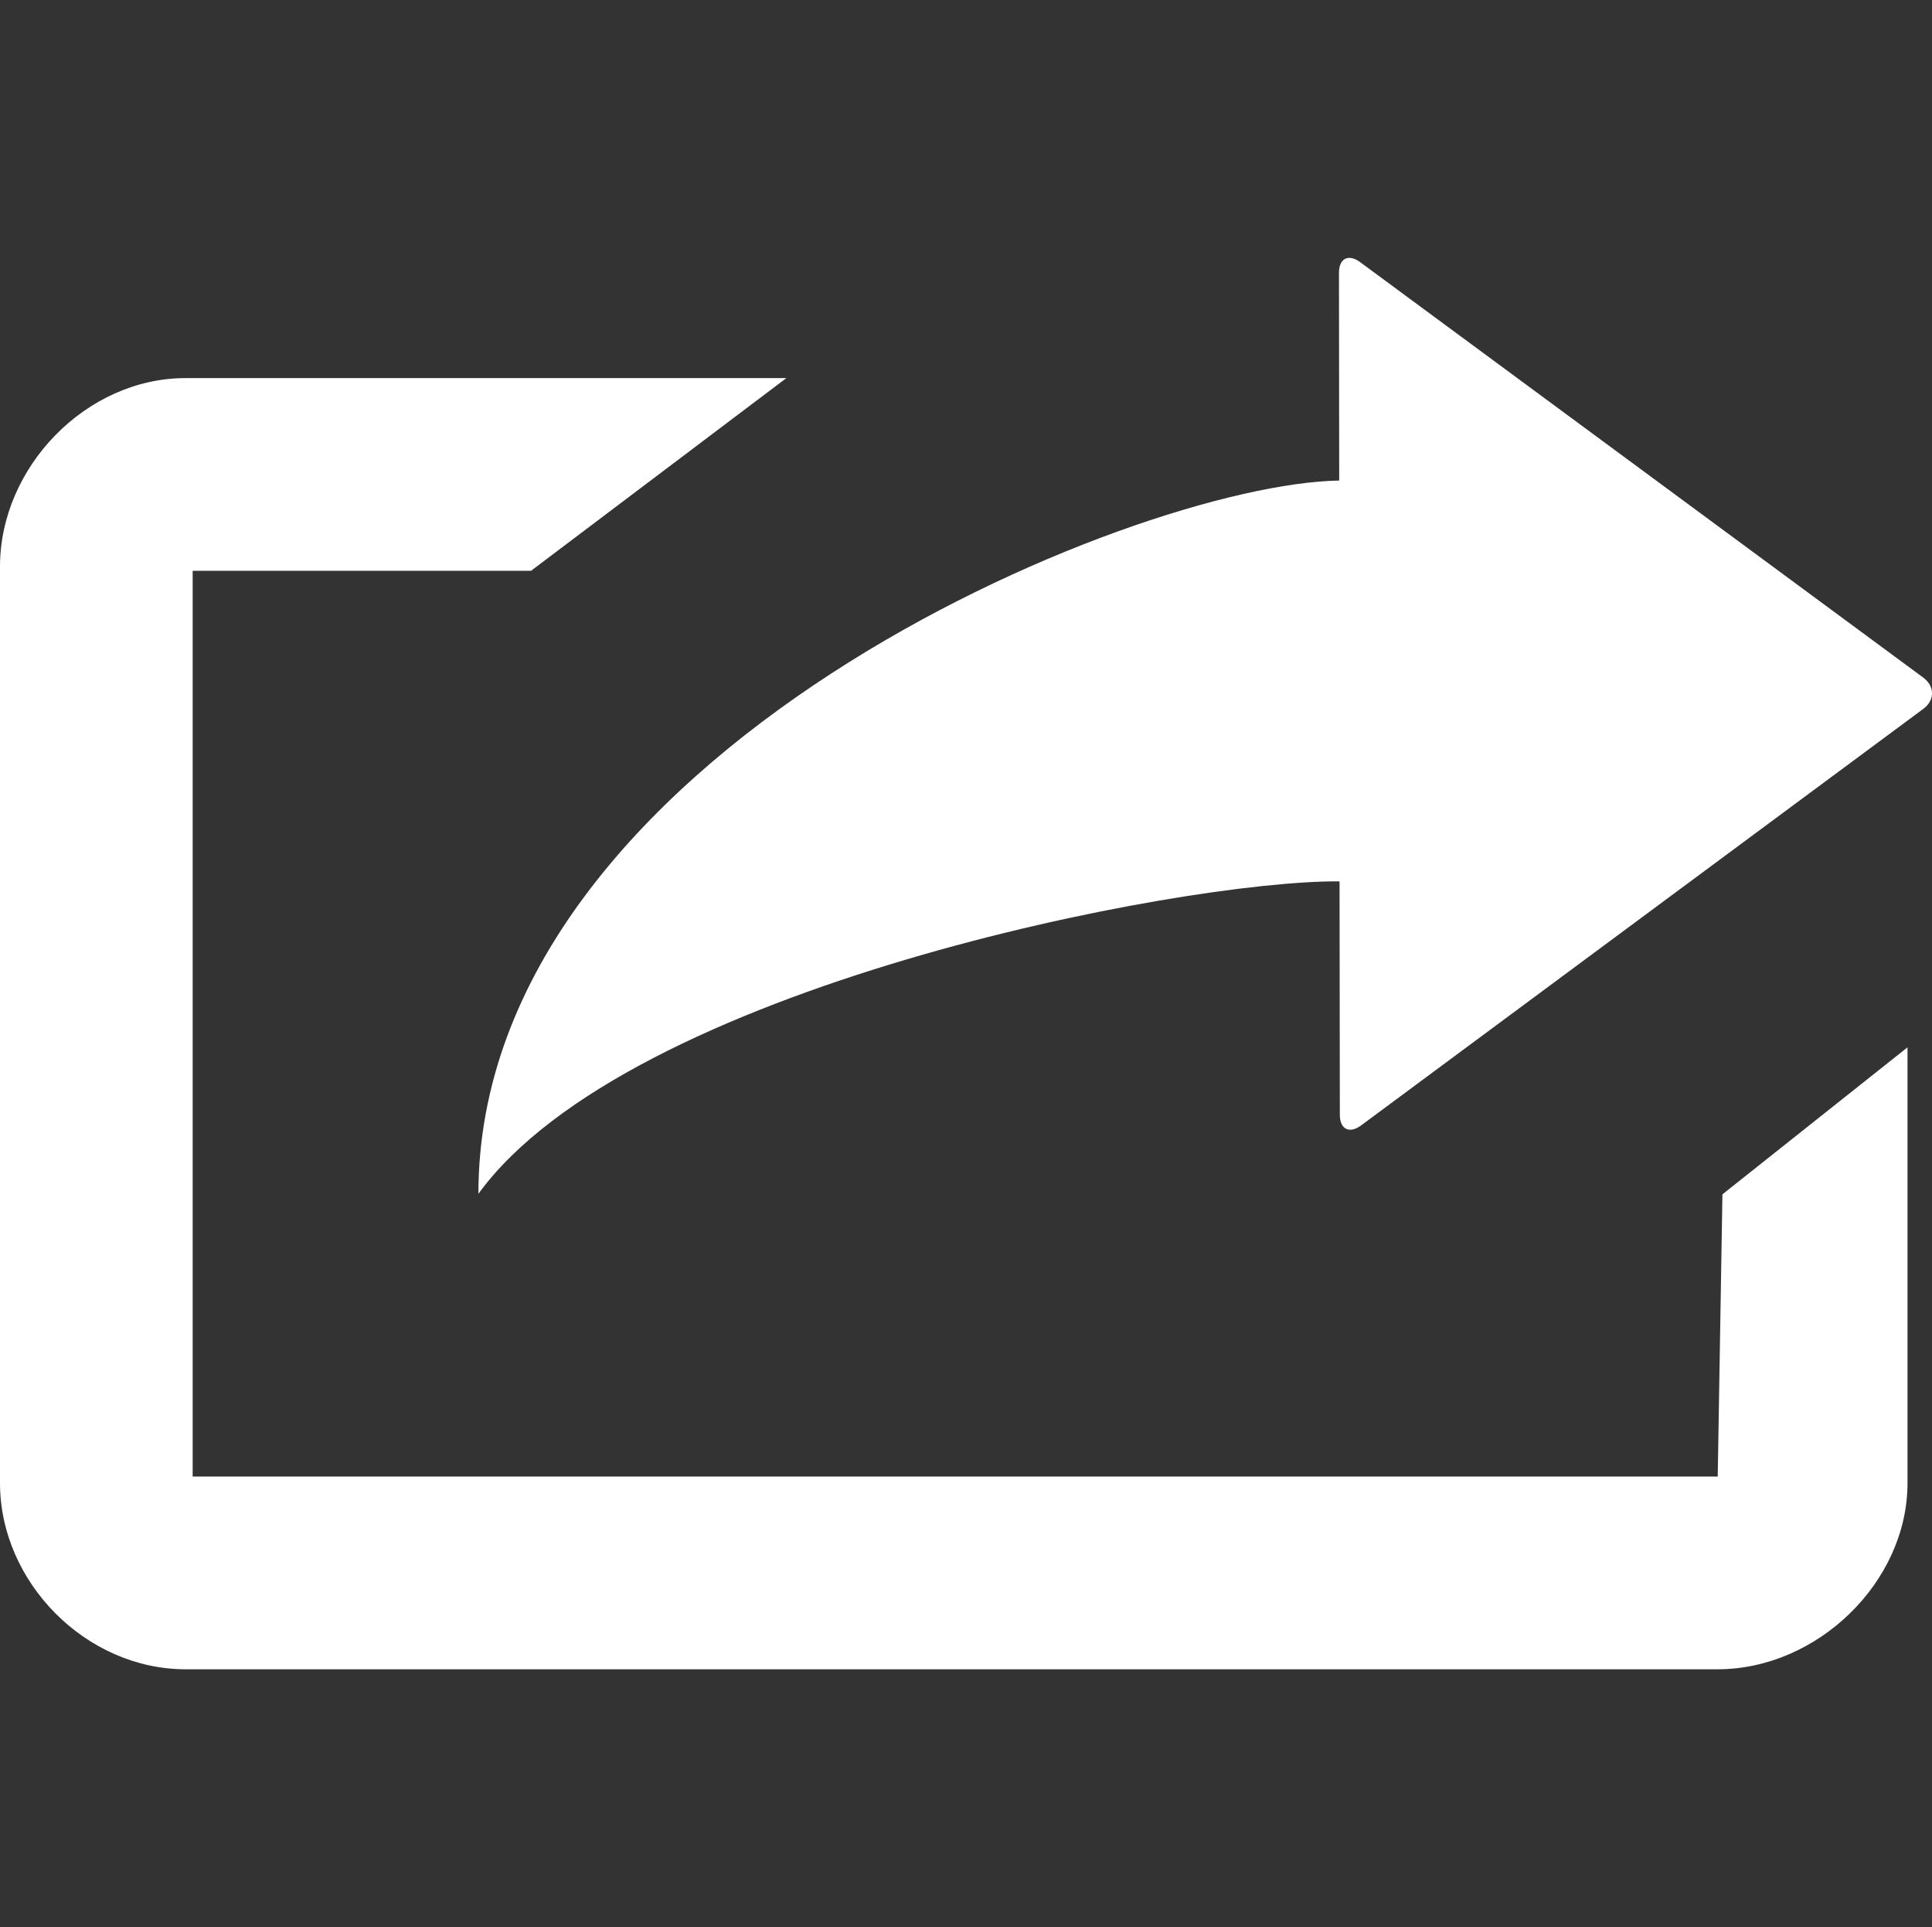
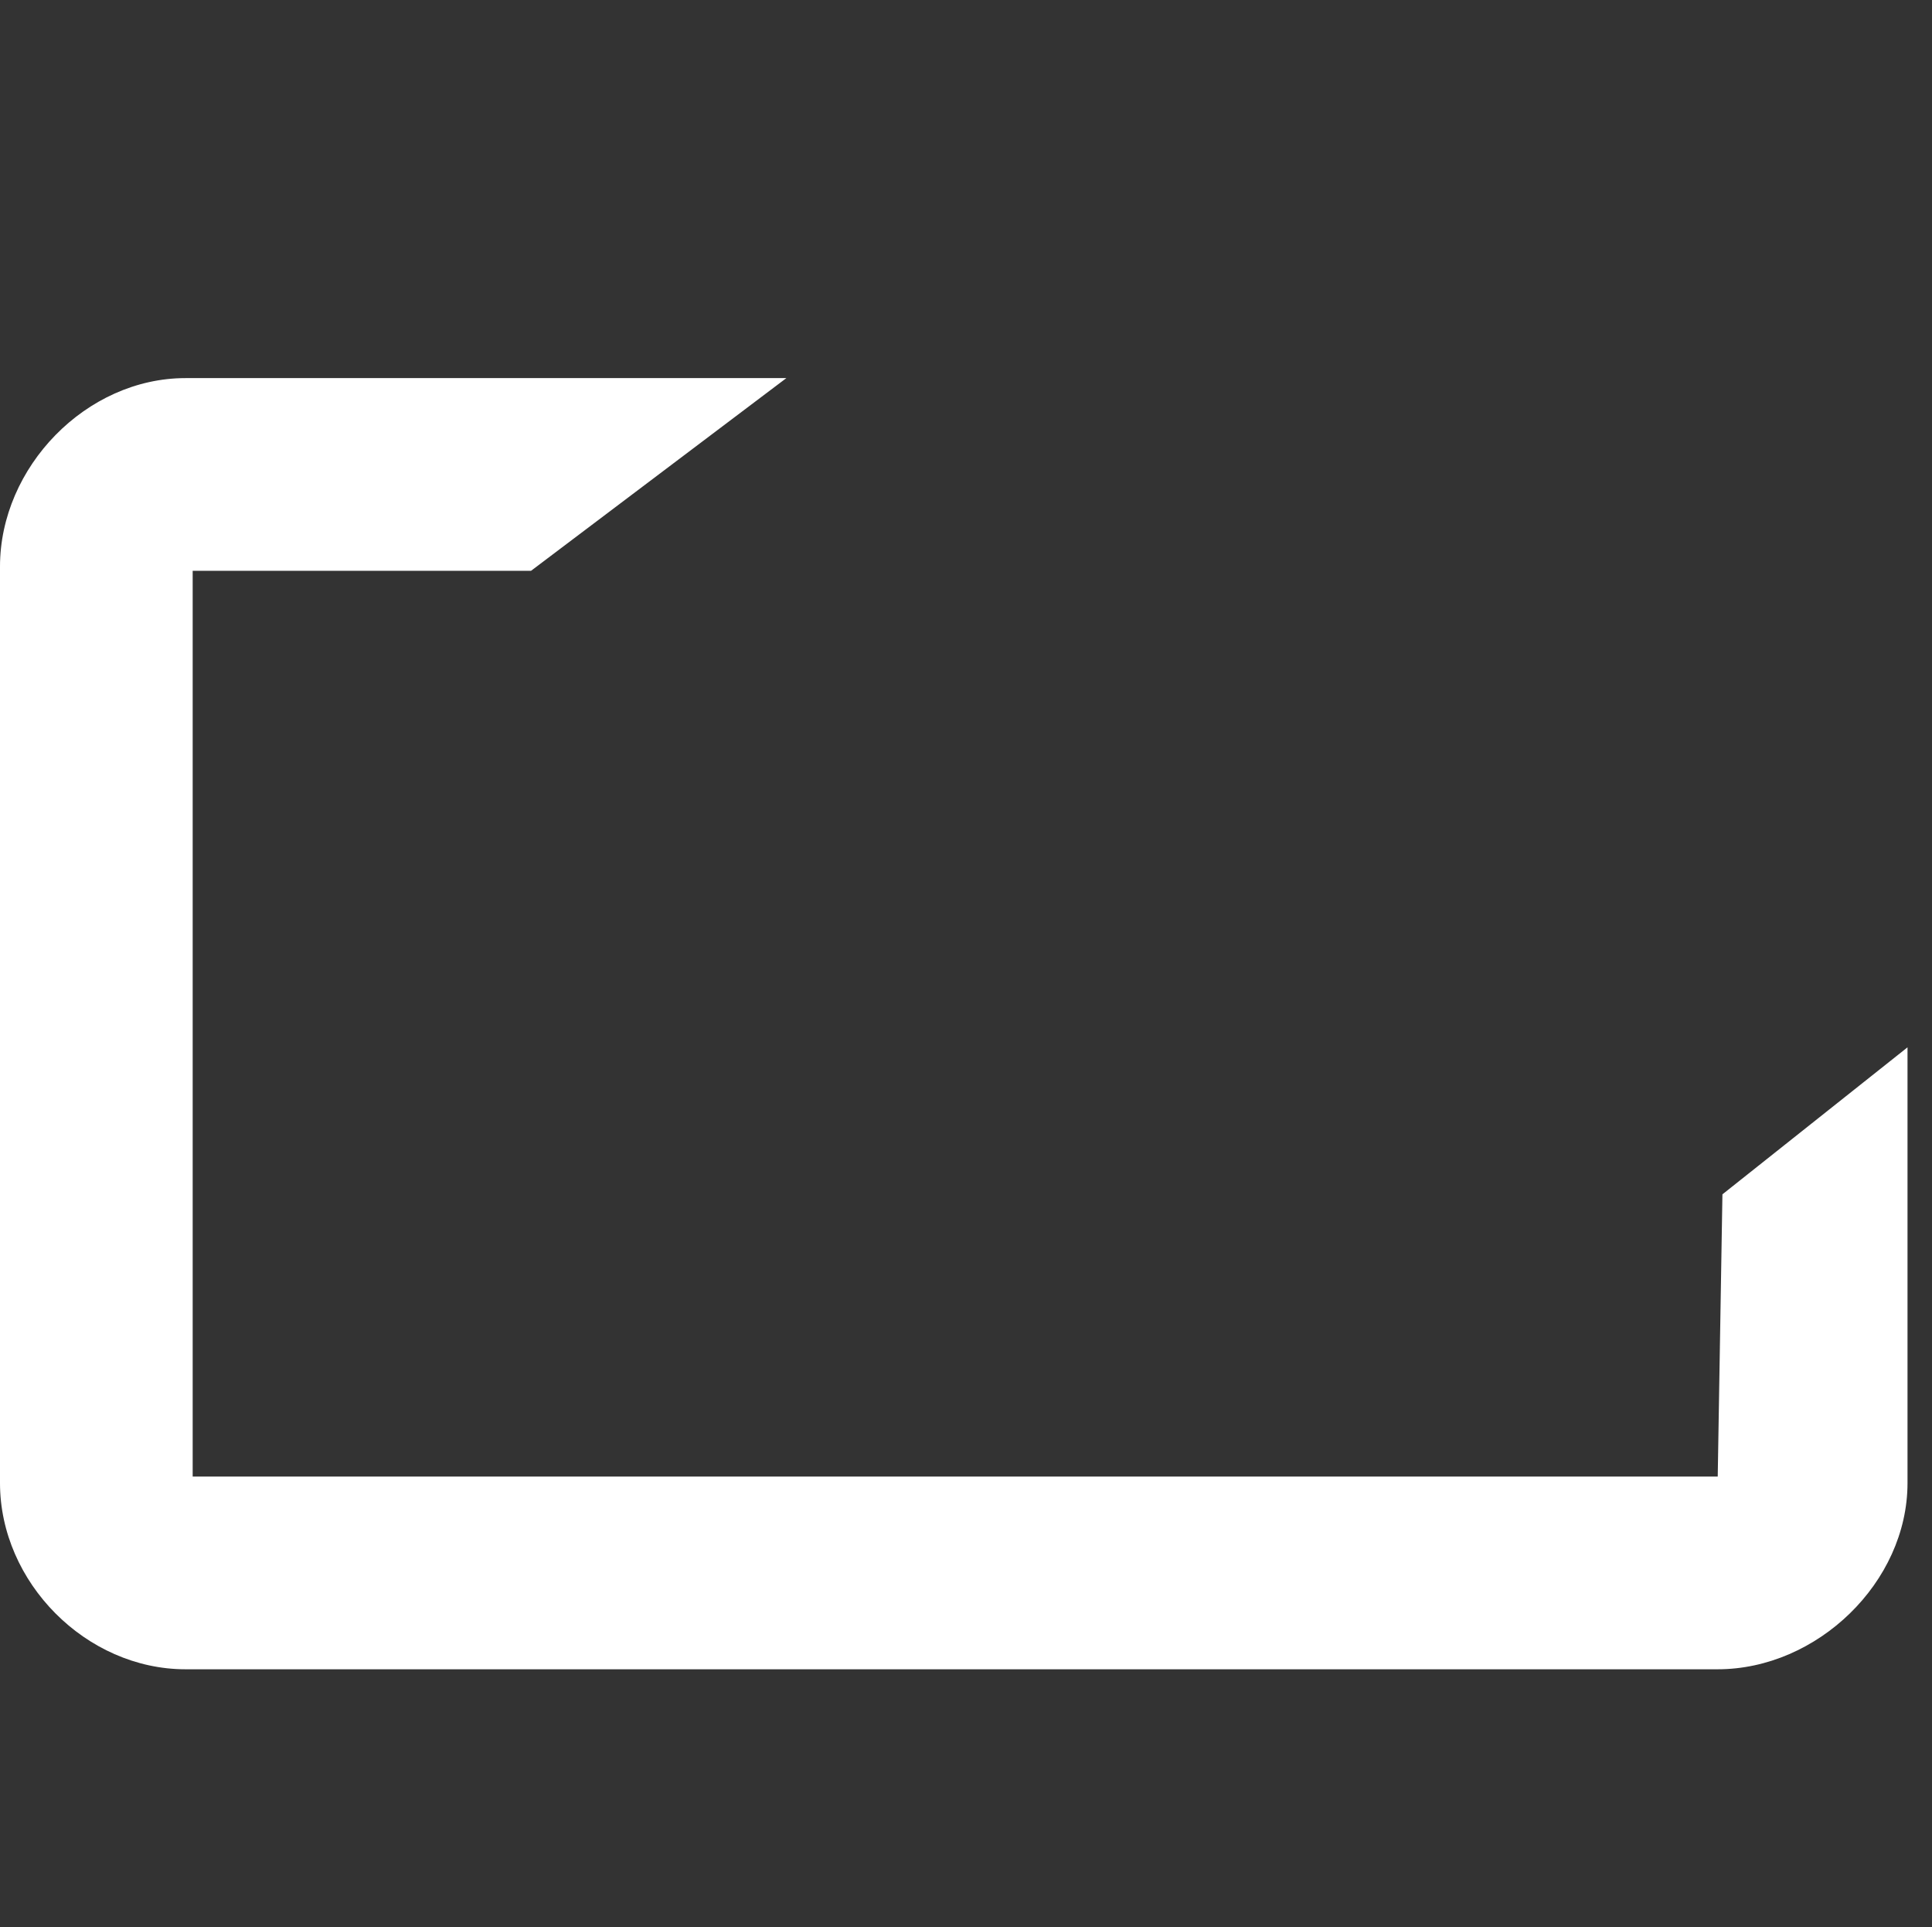
<svg xmlns="http://www.w3.org/2000/svg" version="1.1" id="Layer_1" x="0px" y="0px" width="100.273px" height="100px" viewBox="0 -13.381 100.273 100" enable-background="new 0 -13.381 100.273 100" xml:space="preserve">
  <rect x="0" y="-13.381" width="100.273" height="100" fill="#333333" stroke="none" />
-   <path fill="#FFFFFF" d="M99.821,23.403L70.64,45.019c-0.605,0.446-1.1,0.198-1.101-0.554l-0.015-12.112  c-8.244-0.063-36.899,5.494-44.694,16.213c0-22.803,33.911-36.835,44.676-37.011L69.494,0.777c-0.002-0.751,0.493-1.002,1.099-0.555  L99.82,21.78C100.424,22.227,100.426,22.957,99.821,23.403z" />
  <path fill="#FFFFFF" d="M89.396,48.593l-0.244,14.646H10v-47H27.56l13.253-10H9.629C4.471,6.238,0,10.86,0,16.019v47.554  c0,5.159,4.472,9.665,9.629,9.665h79.519c5.158,0,9.854-4.506,9.854-9.665V40.965L89.396,48.593z" />
</svg>